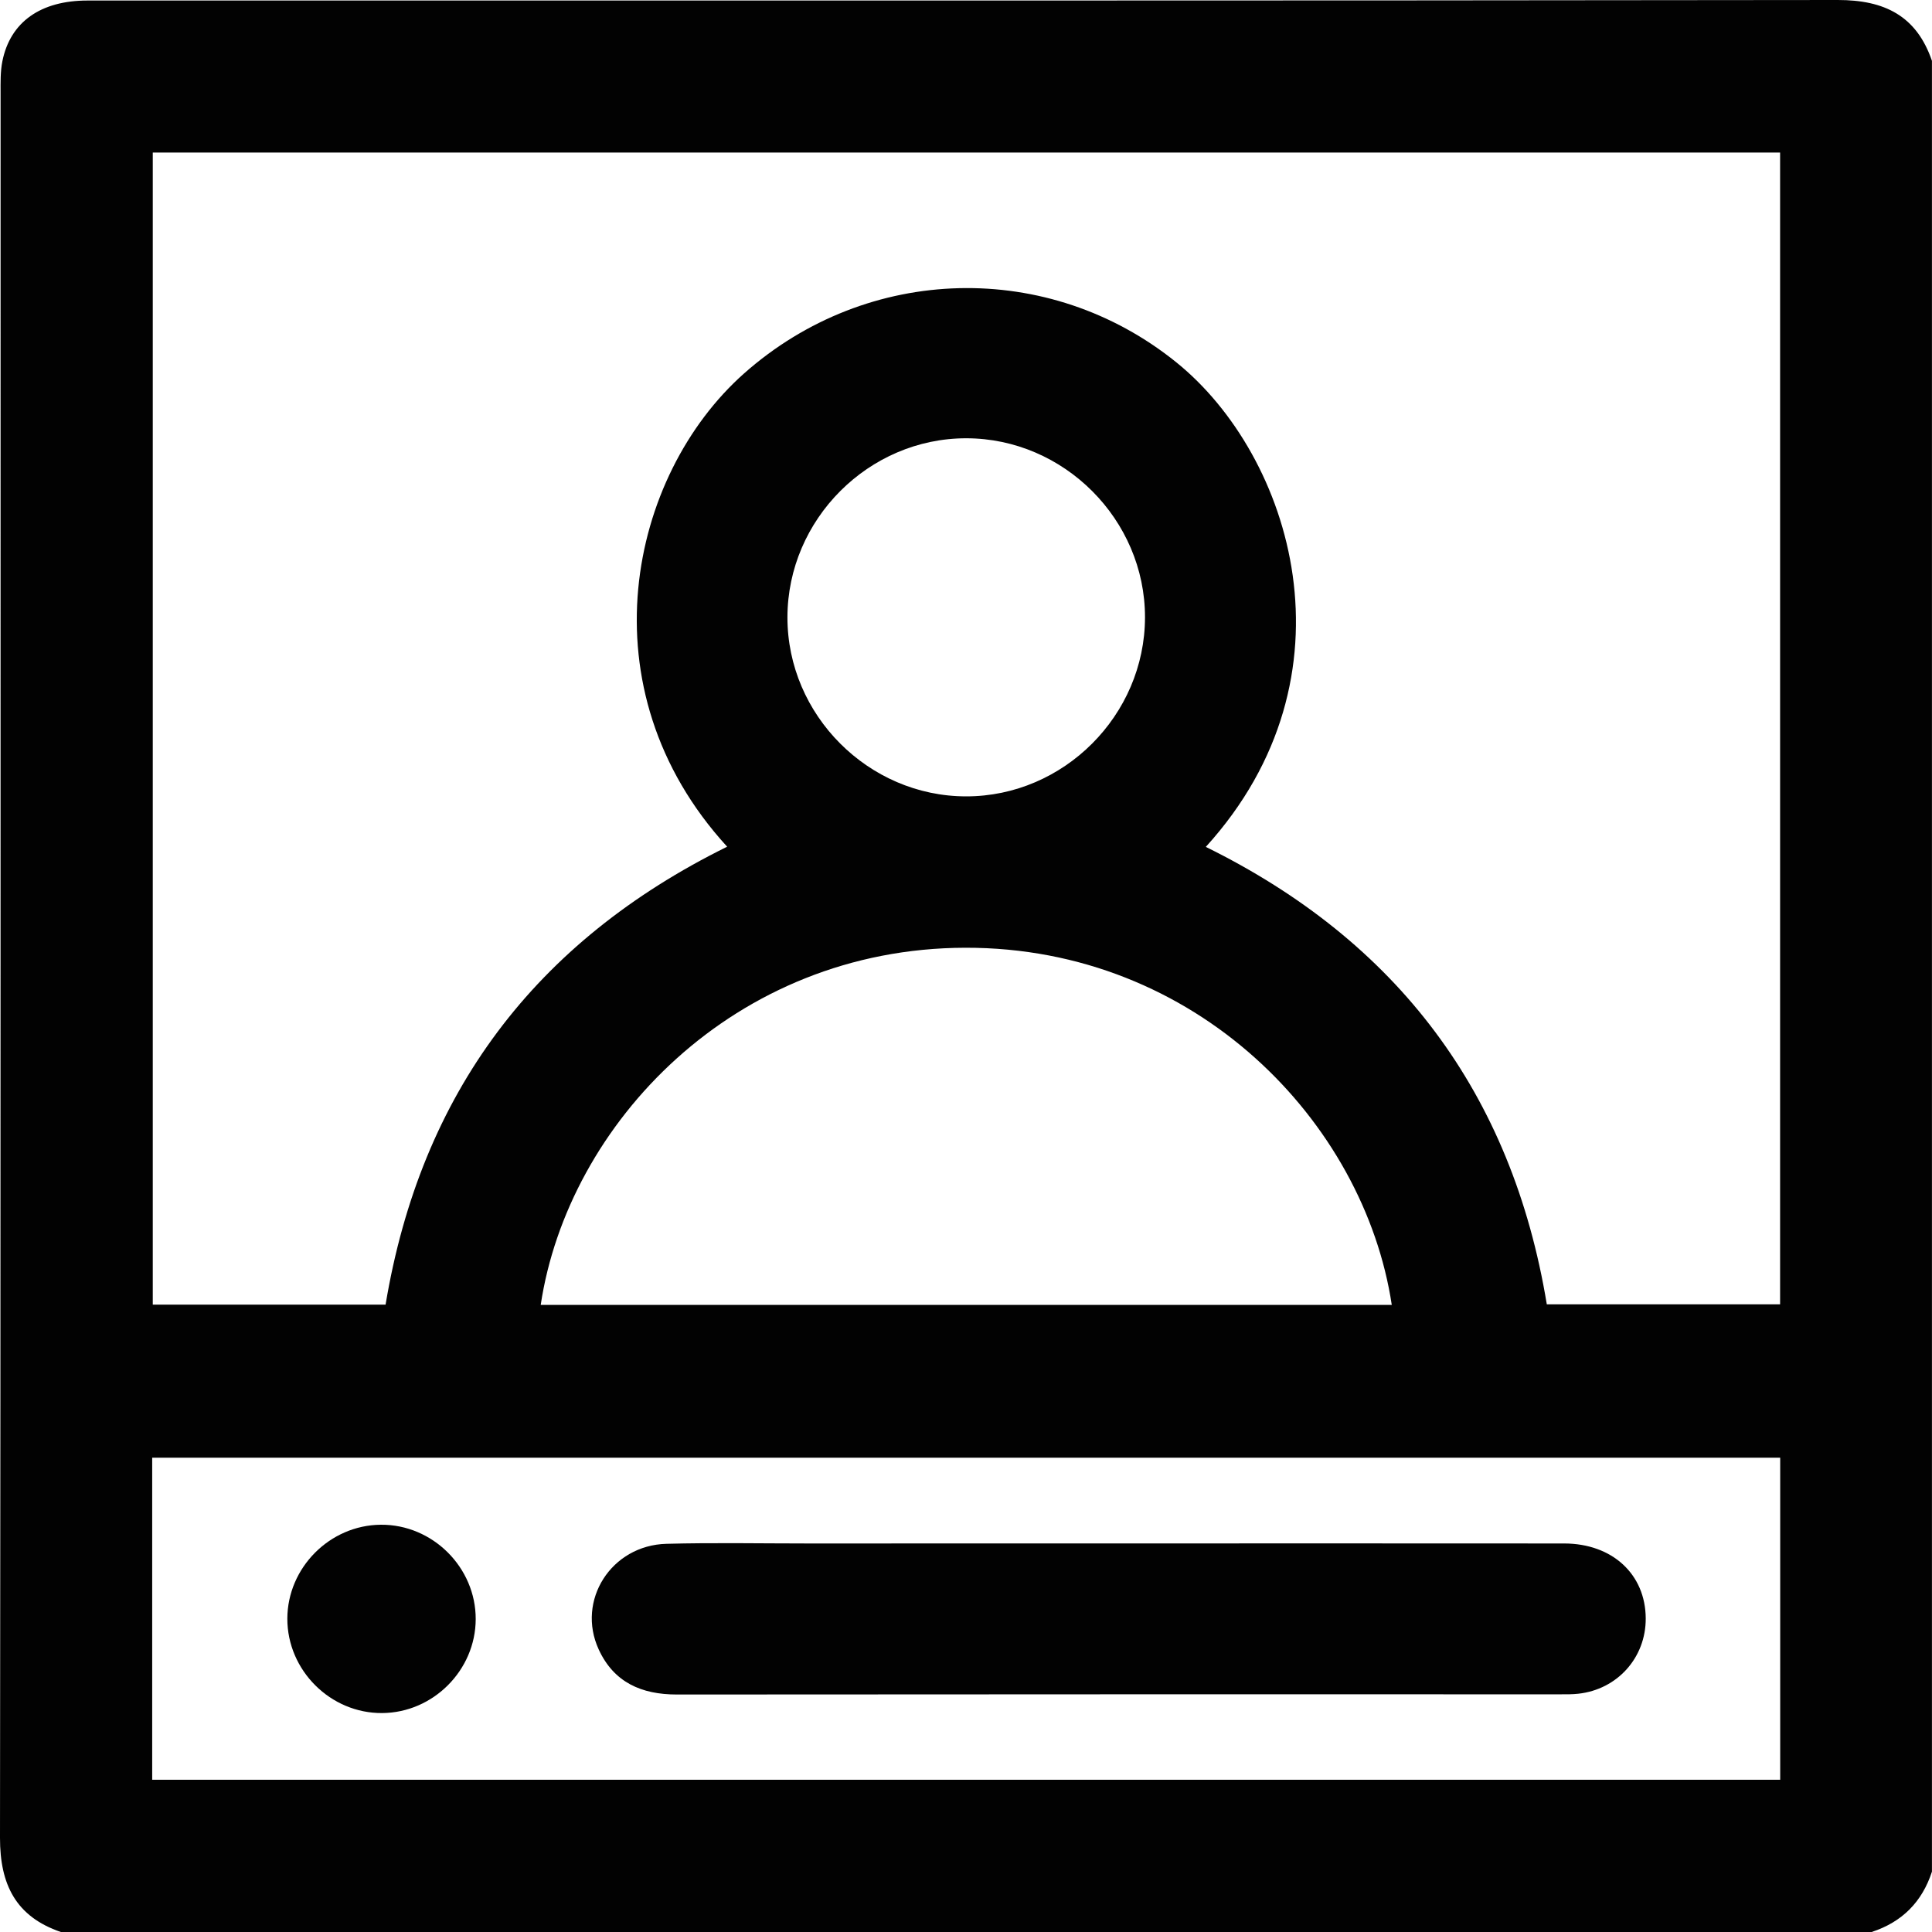
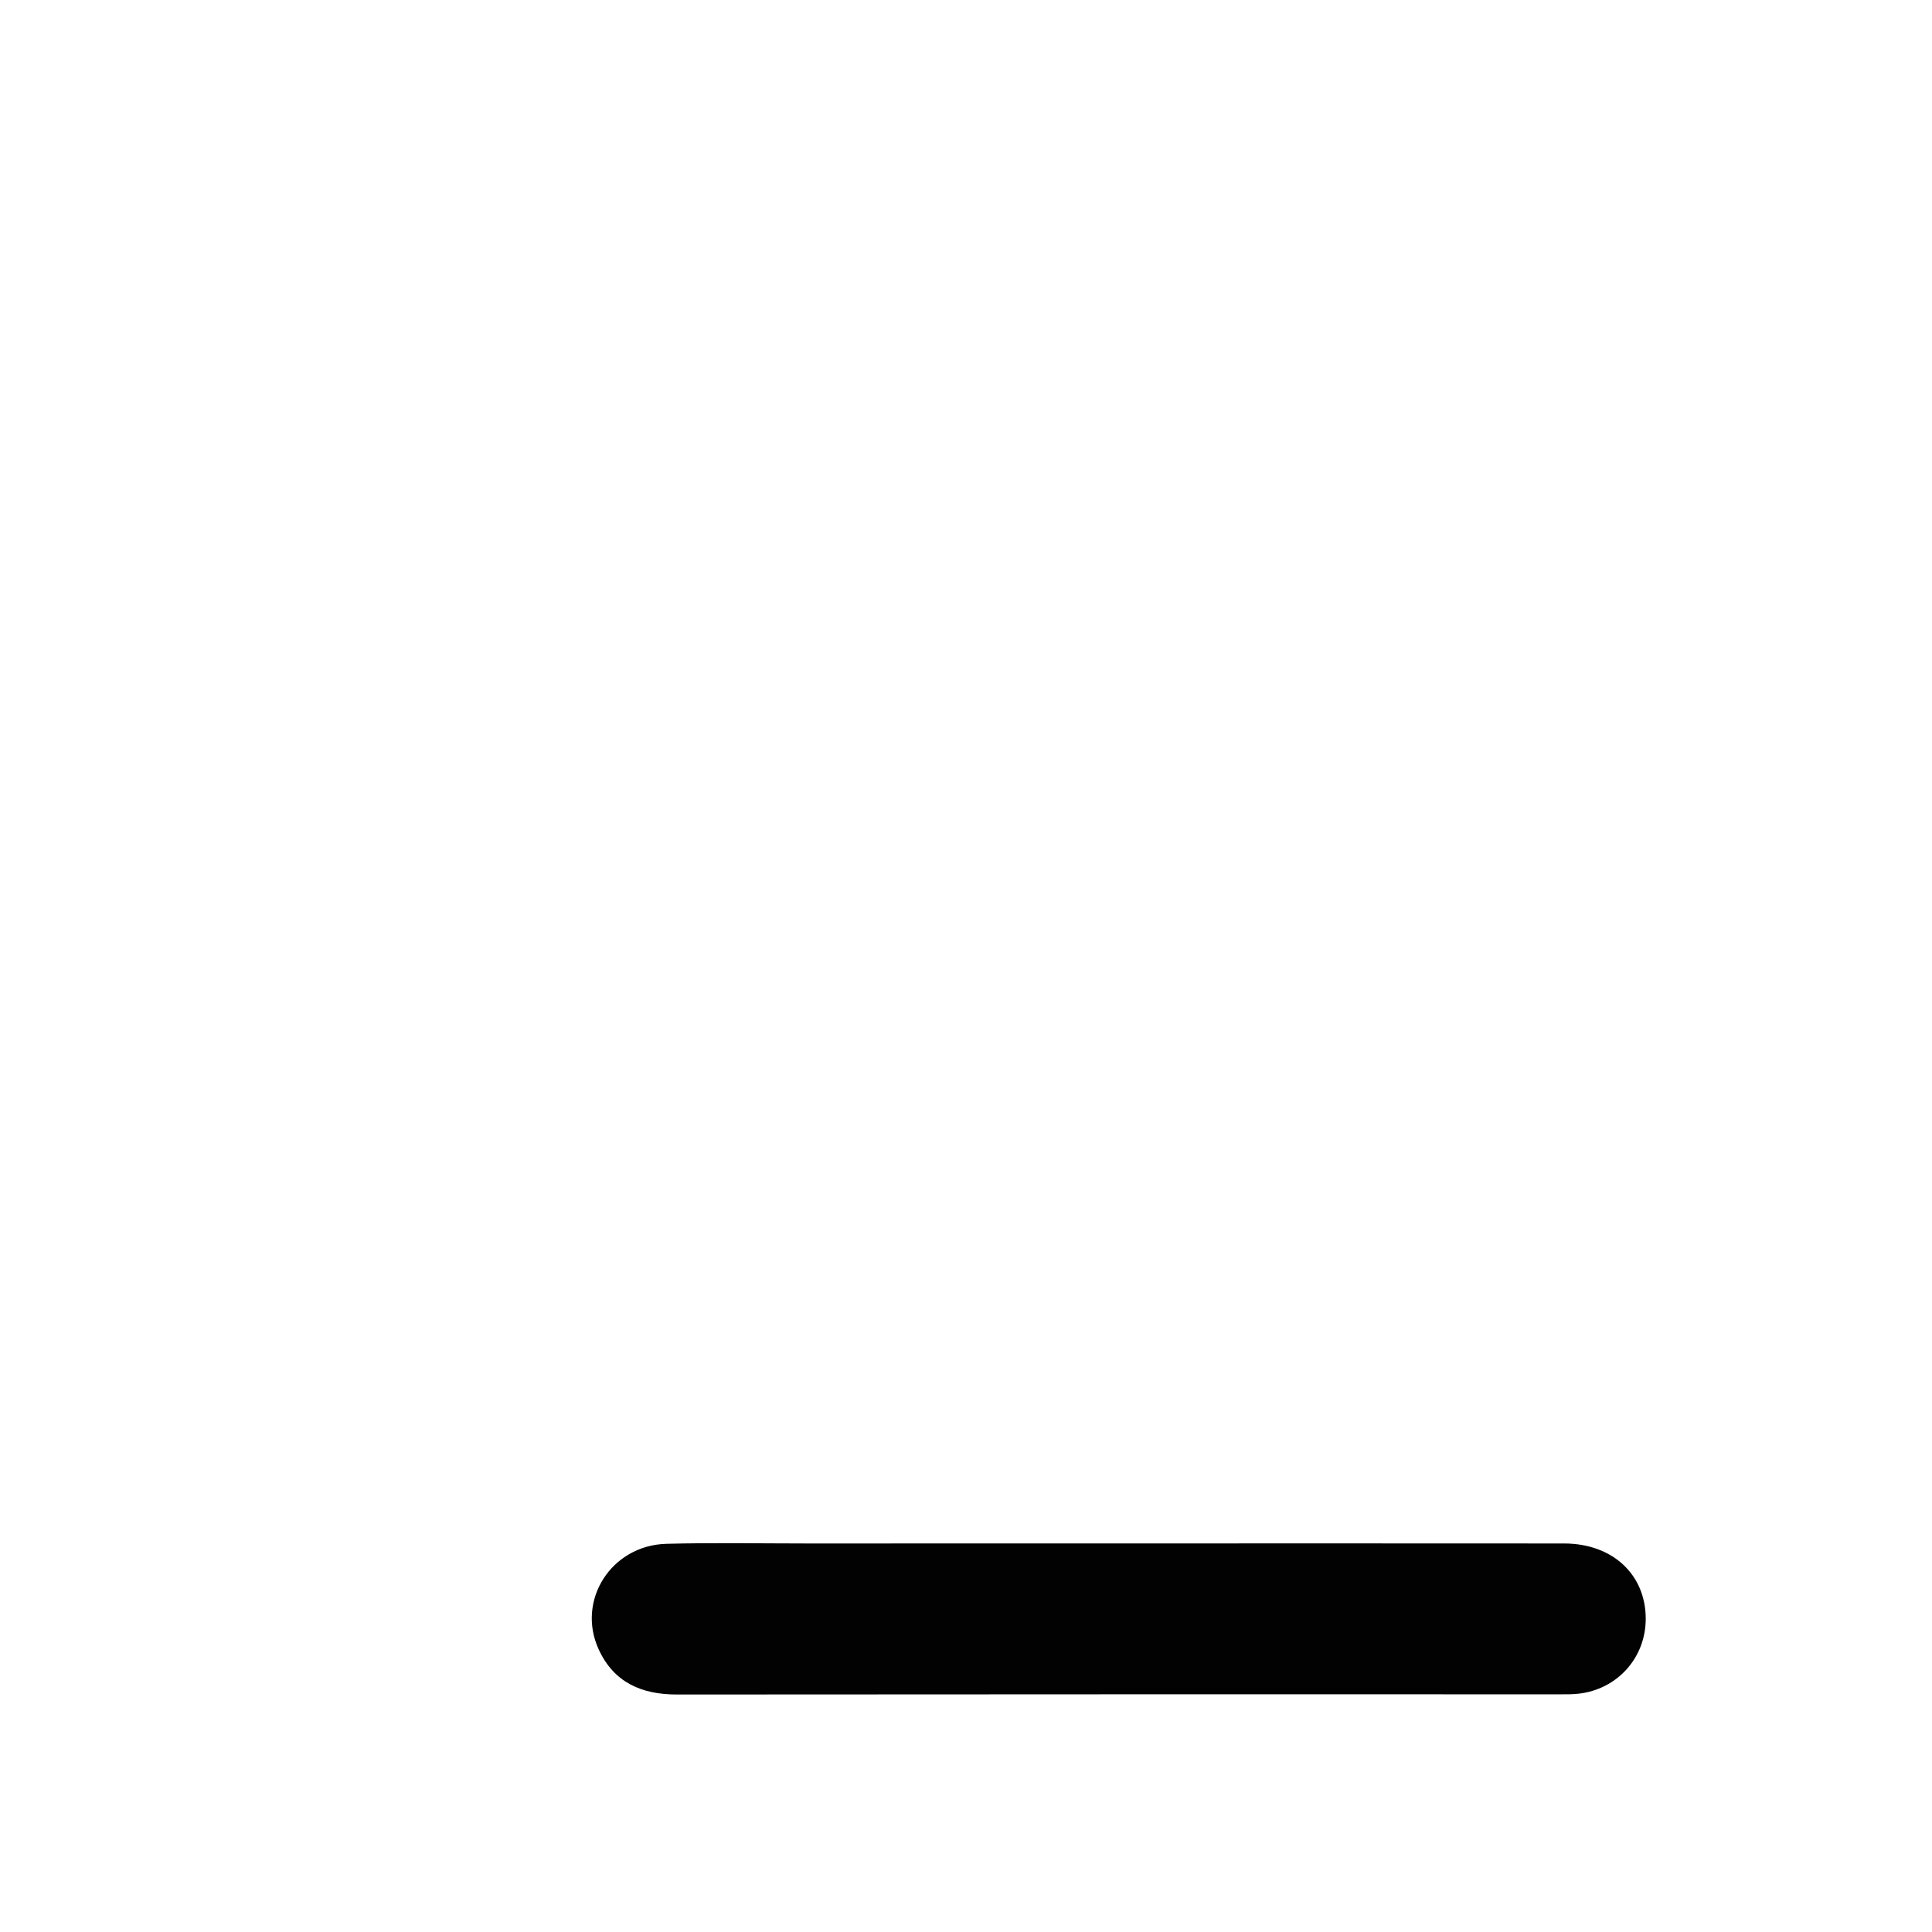
<svg xmlns="http://www.w3.org/2000/svg" width="40" height="40" viewBox="0 0 40 40" fill="none">
  <g clip-path="url(#clip0_1588_2573)">
-     <path d="M38.75 40H1.26C0.327 39.681 -0.001 39.017 2.18259e-06 38.051C0.016 26.01 0.01 13.97 0.012 1.93C0.012 1.71 0.006 1.483 0.049 1.269C0.212 0.454 0.842 0.011 1.812 0.011C13.892 0.01 25.971 0.016 38.049 2.18211e-06C39.016 -0.001 39.68 0.327 39.999 1.26V38.75C39.795 39.378 39.379 39.795 38.75 40ZM15.055 17.53C12.057 14.256 13.025 9.841 15.407 7.73C17.972 5.458 21.721 5.375 24.355 7.502C26.748 9.434 28.183 13.993 24.965 17.534C28.933 19.488 31.304 22.636 32.025 27.005H36.855V3.158H3.163V27.011H7.983C8.712 22.633 11.076 19.494 15.055 17.53ZM3.151 36.848H36.857V30.18H3.151V36.848ZM28.815 27.016C28.243 23.238 24.77 19.611 19.985 19.622C15.2 19.632 11.759 23.268 11.195 27.016H28.815ZM23.706 12.782C23.708 10.759 22.028 9.075 20.006 9.074C17.985 9.072 16.306 10.753 16.303 12.78C16.301 14.803 17.98 16.487 20.002 16.488C22.023 16.49 23.703 14.809 23.706 12.782Z" fill="#020202" />
    <path d="M23.208 31.955C26.267 31.955 29.325 31.953 32.384 31.956C33.383 31.957 34.069 32.595 34.073 33.507C34.077 34.319 33.486 34.979 32.675 35.067C32.559 35.08 32.441 35.079 32.324 35.079C26.22 35.079 20.116 35.077 14.012 35.083C13.282 35.083 12.71 34.833 12.396 34.151C11.928 33.135 12.655 31.992 13.799 31.963C14.774 31.937 15.751 31.956 16.726 31.956C18.887 31.956 21.047 31.955 23.208 31.955Z" fill="#020202" />
-     <path d="M7.884 31.568C8.956 31.559 9.852 32.452 9.849 33.523C9.846 34.579 8.969 35.459 7.914 35.467C6.843 35.476 5.947 34.583 5.949 33.512C5.952 32.456 6.829 31.576 7.884 31.568Z" fill="#020202" />
  </g>
  <defs>
    <clipPath id="clip0_1588_2573">
      <rect width="40" height="40" fill="white" />
    </clipPath>
  </defs>
</svg>